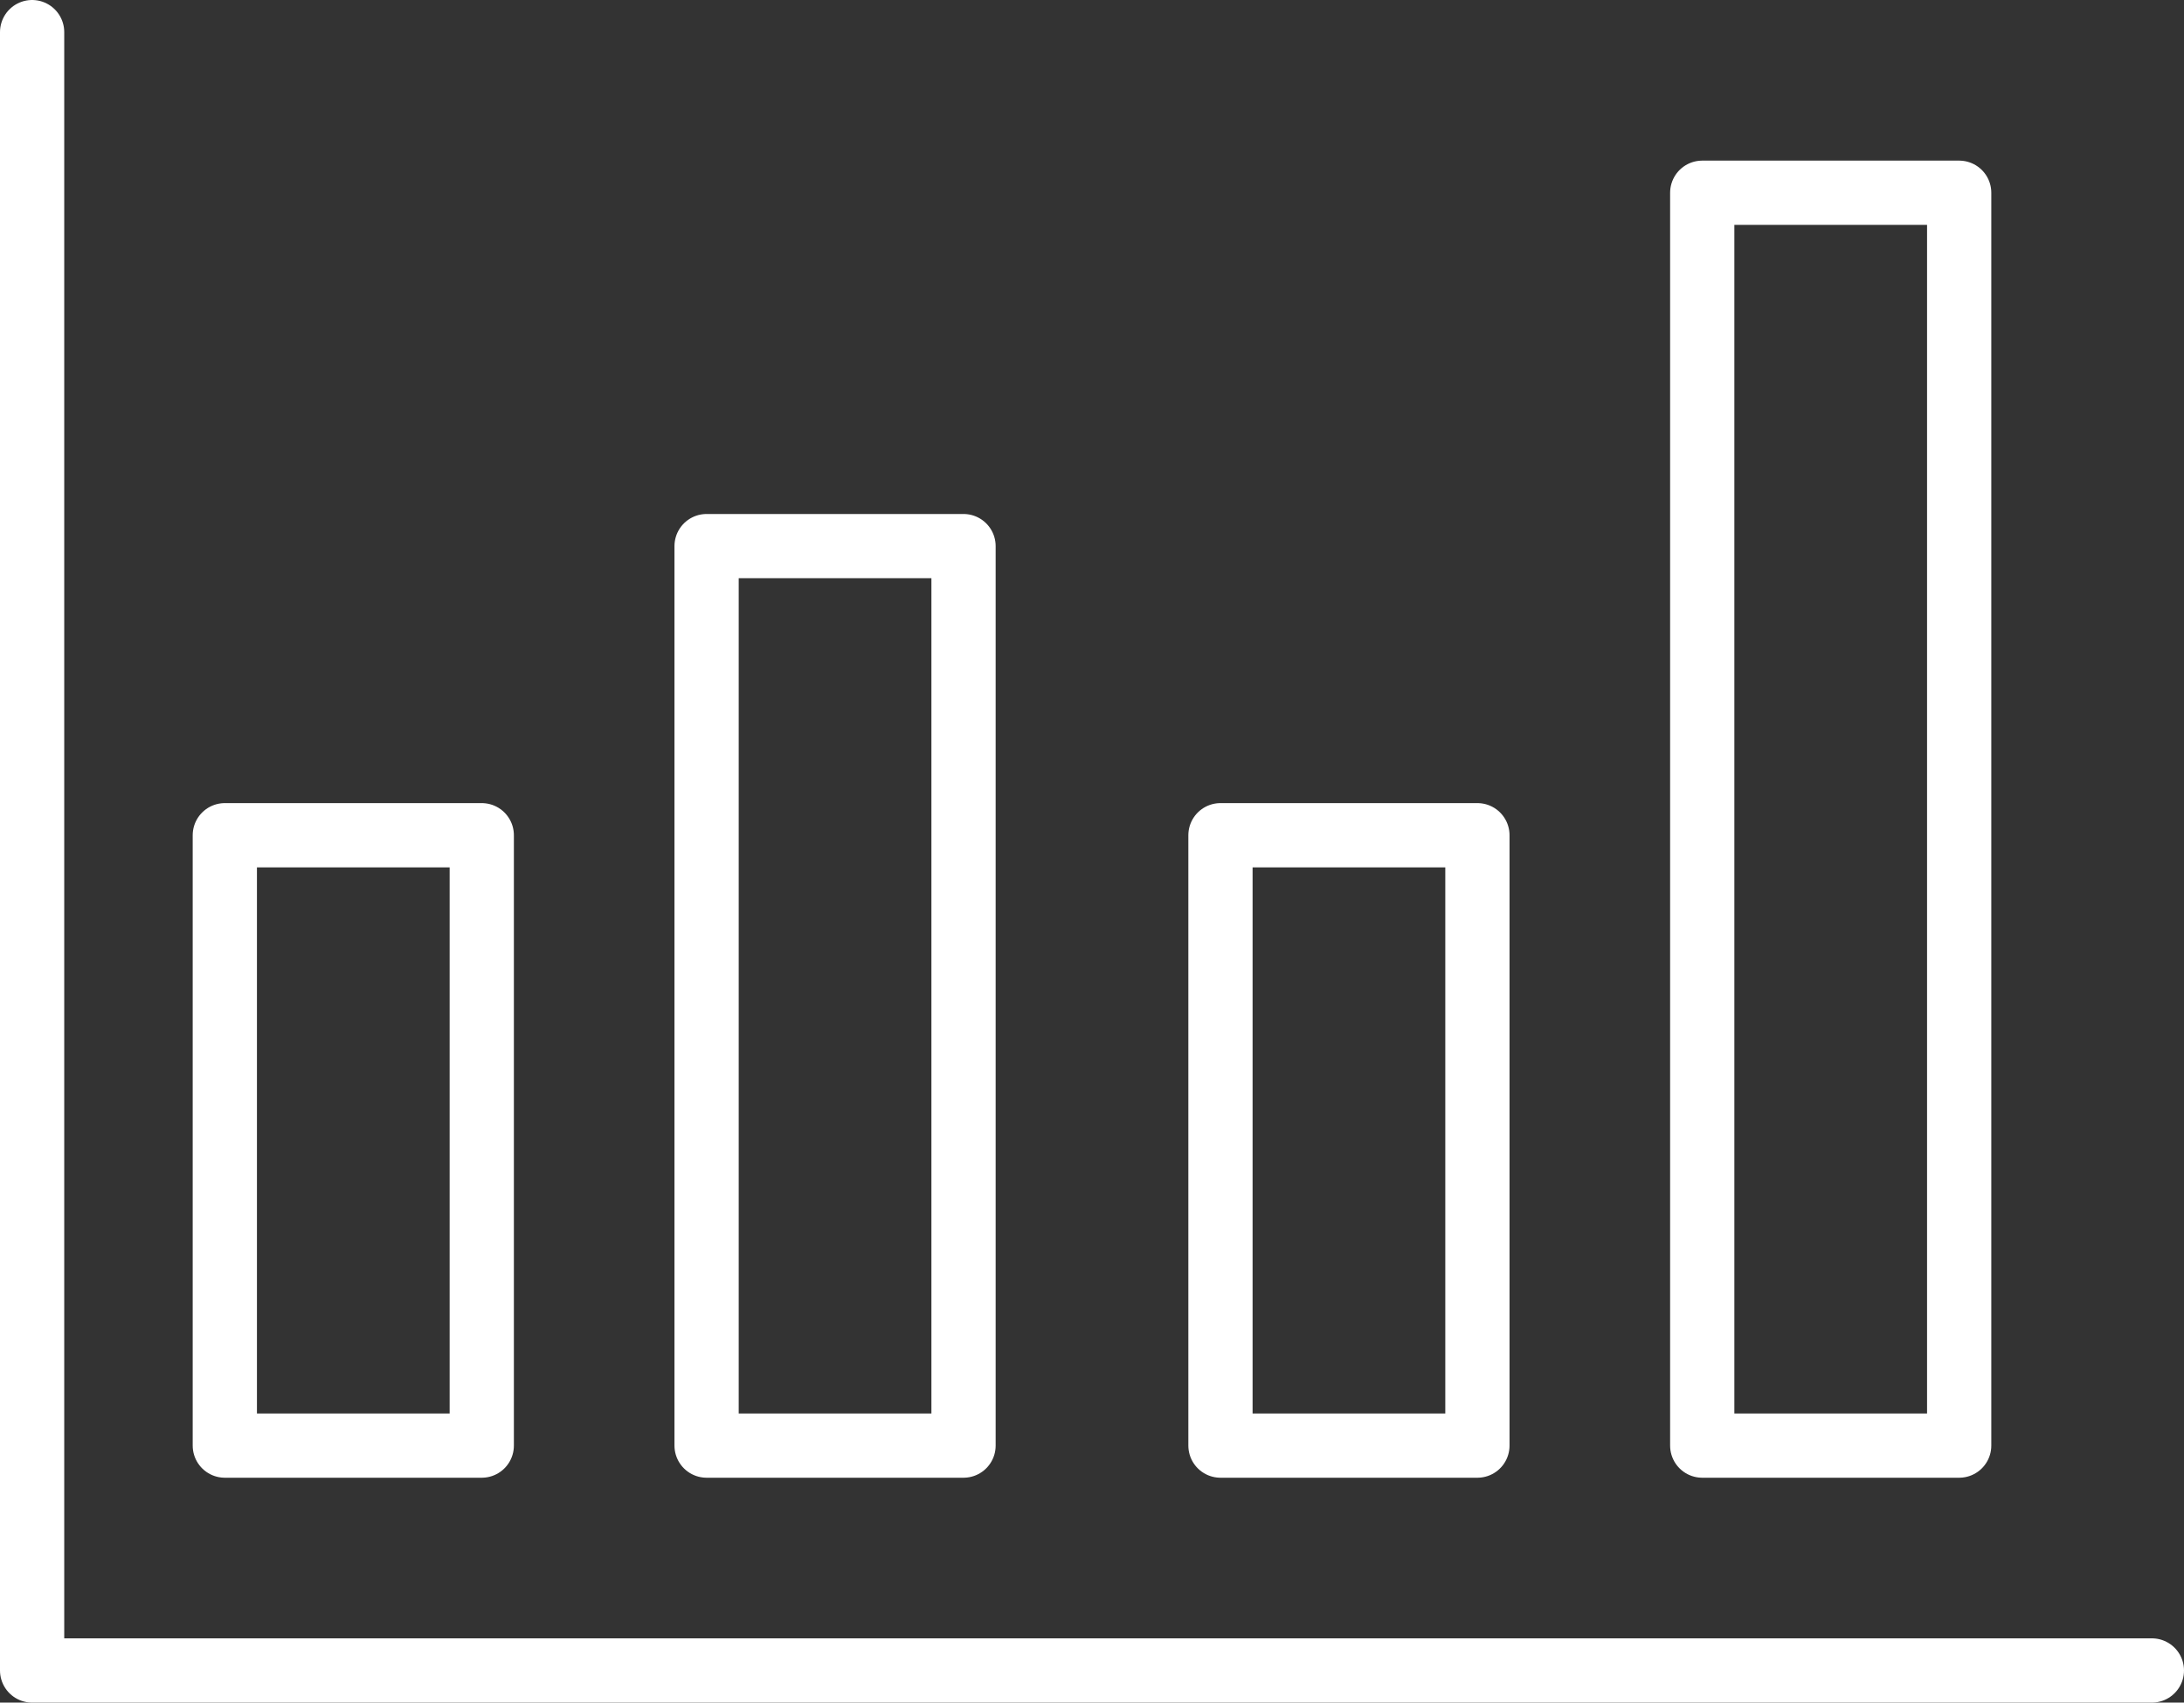
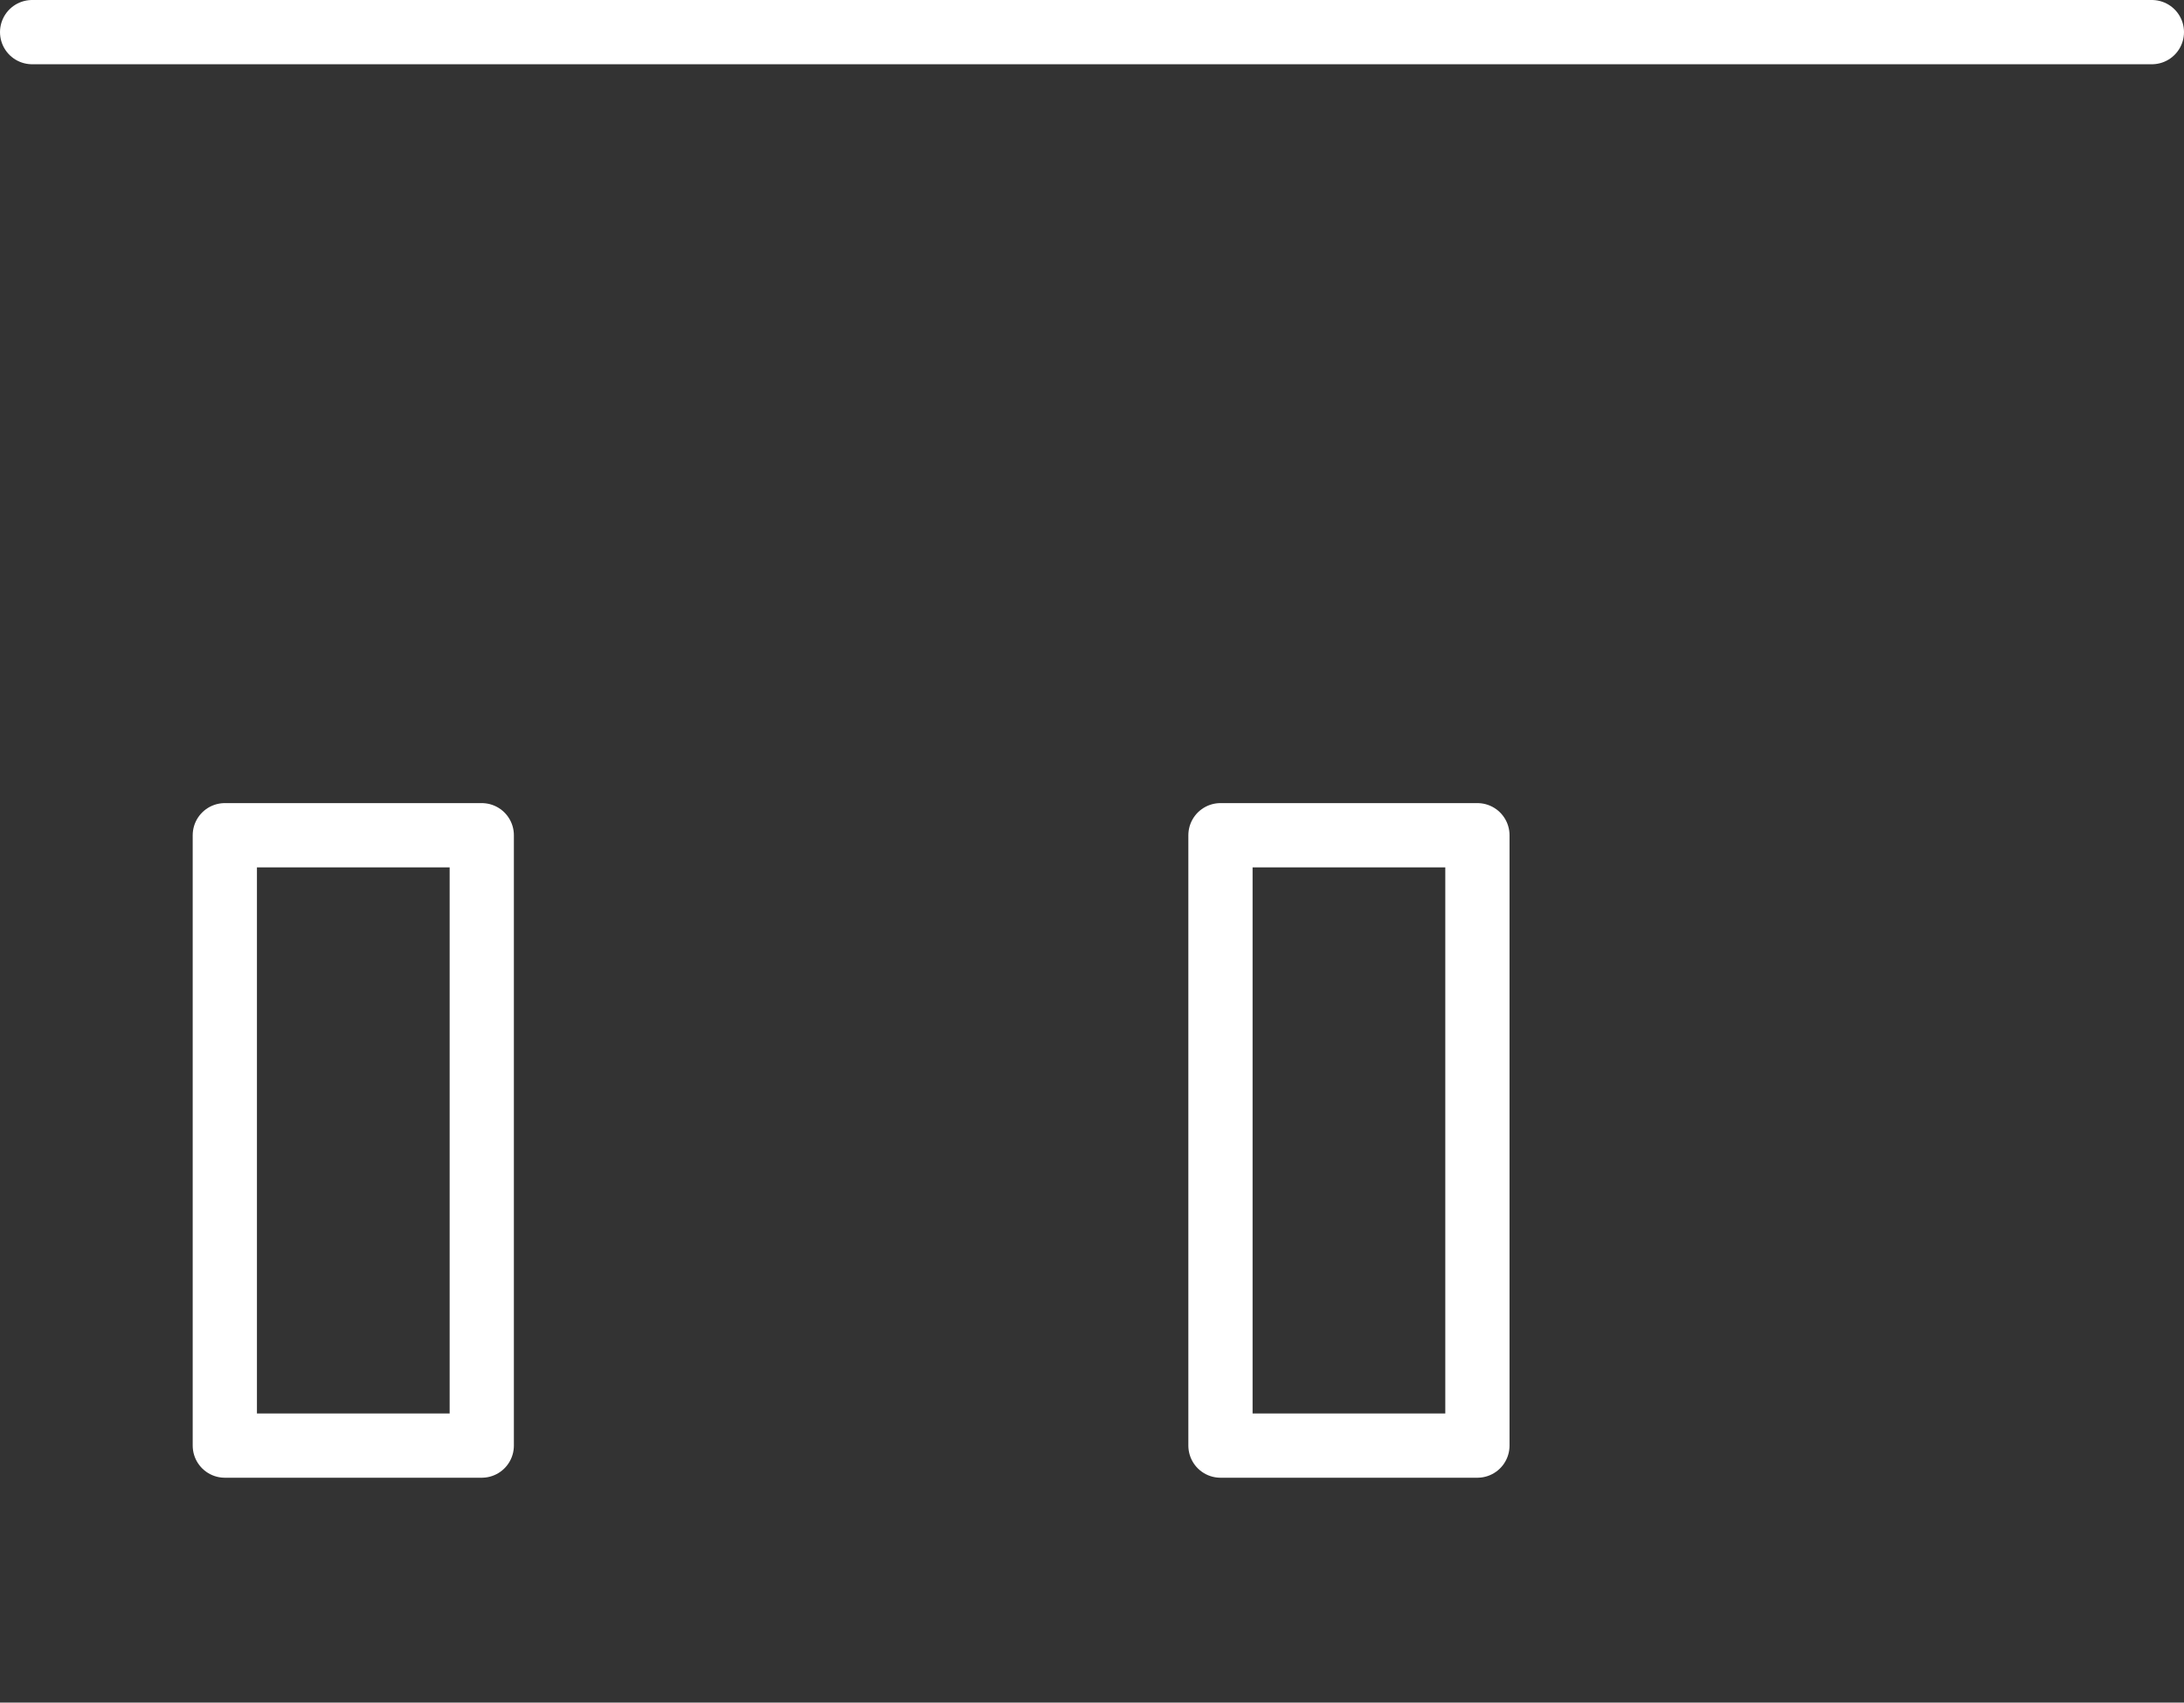
<svg xmlns="http://www.w3.org/2000/svg" width="68" height="53" viewBox="0 0 68 53">
  <rect x="0" y="0" width="68" height="53" fill="#333333" stroke="none" />
  <g id="Group_8" data-name="Group 8" transform="translate(-674 -158)">
    <rect id="Rectangle_11" data-name="Rectangle 11" width="8" height="19" transform="translate(681 184)" stroke-width="2" stroke="#fff" stroke-linecap="round" stroke-linejoin="round" fill="none" />
-     <rect id="Rectangle_12" data-name="Rectangle 12" width="8" height="28" transform="translate(696 175)" stroke-width="2" stroke="#fff" stroke-linecap="round" stroke-linejoin="round" fill="none" />
    <rect id="Rectangle_13" data-name="Rectangle 13" width="8" height="19" transform="translate(712 184)" stroke-width="2" stroke="#fff" stroke-linecap="round" stroke-linejoin="round" fill="none" />
-     <rect id="Rectangle_14" data-name="Rectangle 14" width="8" height="39" transform="translate(727 164)" stroke-width="2" stroke="#fff" stroke-linecap="round" stroke-linejoin="round" fill="none" />
-     <path id="Path_17" data-name="Path 17" d="M675,159v51h66" fill="none" stroke="#fff" stroke-linecap="round" stroke-linejoin="round" stroke-width="2" />
+     <path id="Path_17" data-name="Path 17" d="M675,159h66" fill="none" stroke="#fff" stroke-linecap="round" stroke-linejoin="round" stroke-width="2" />
  </g>
</svg>